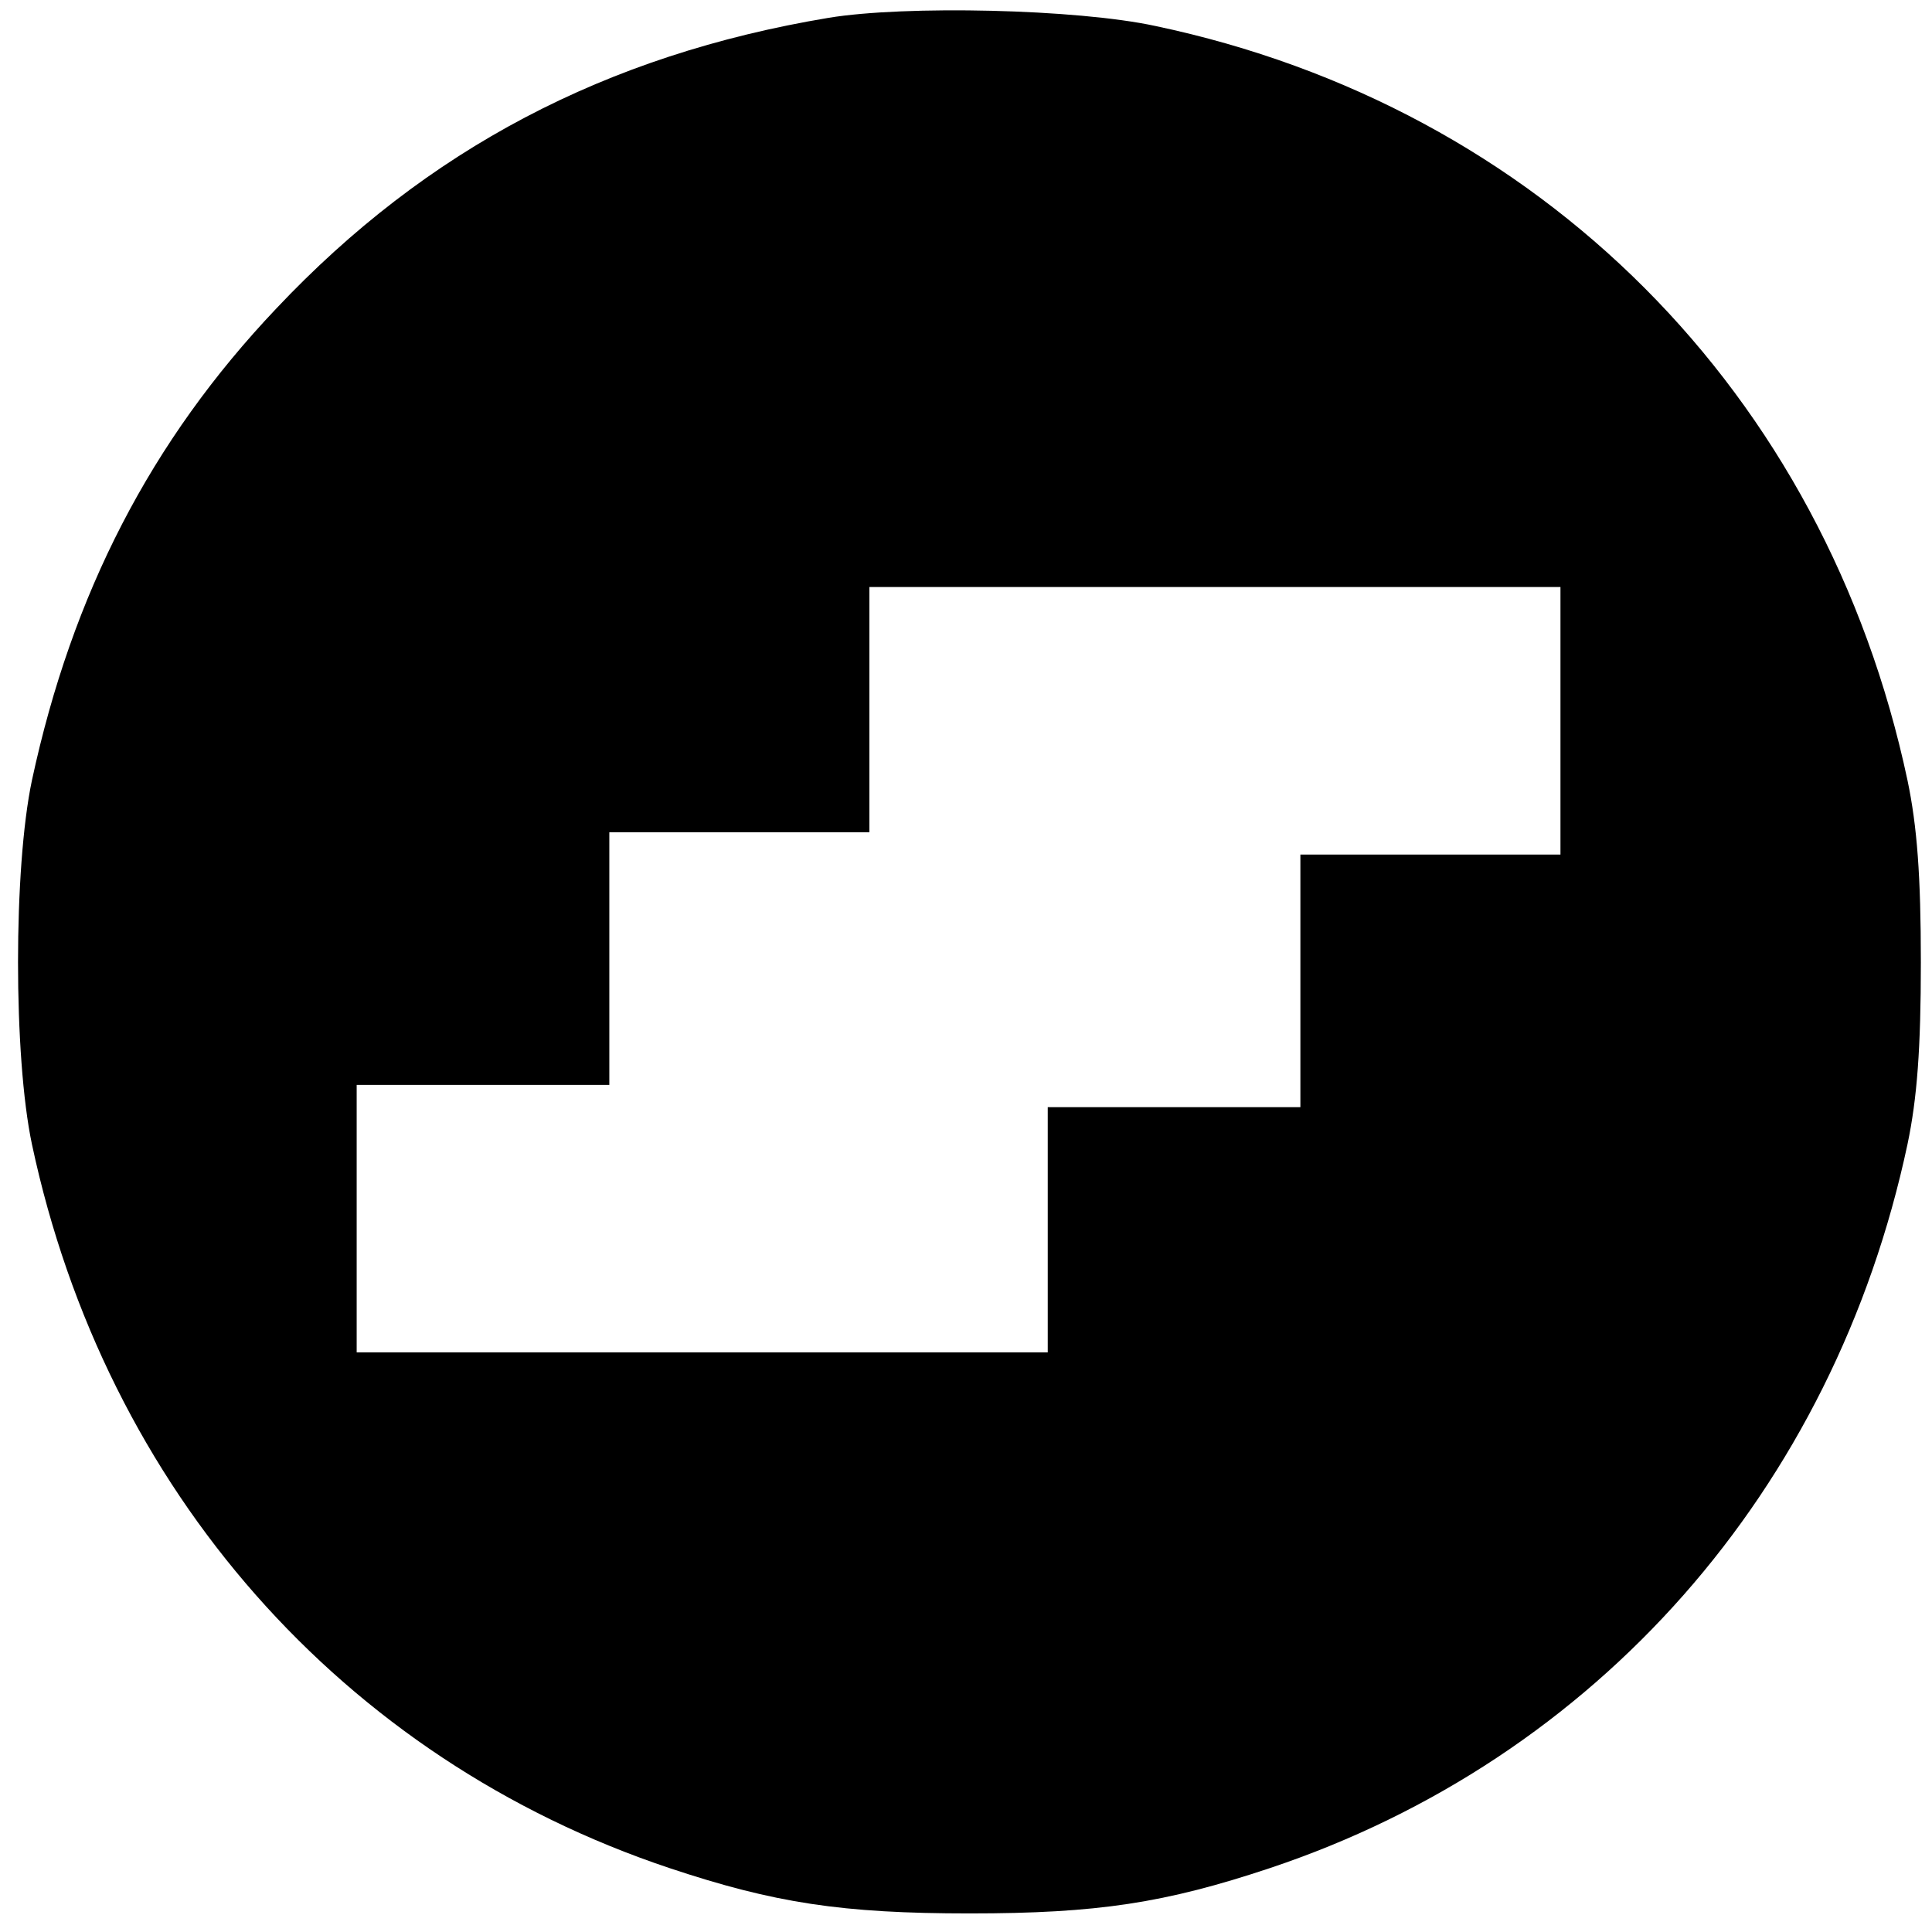
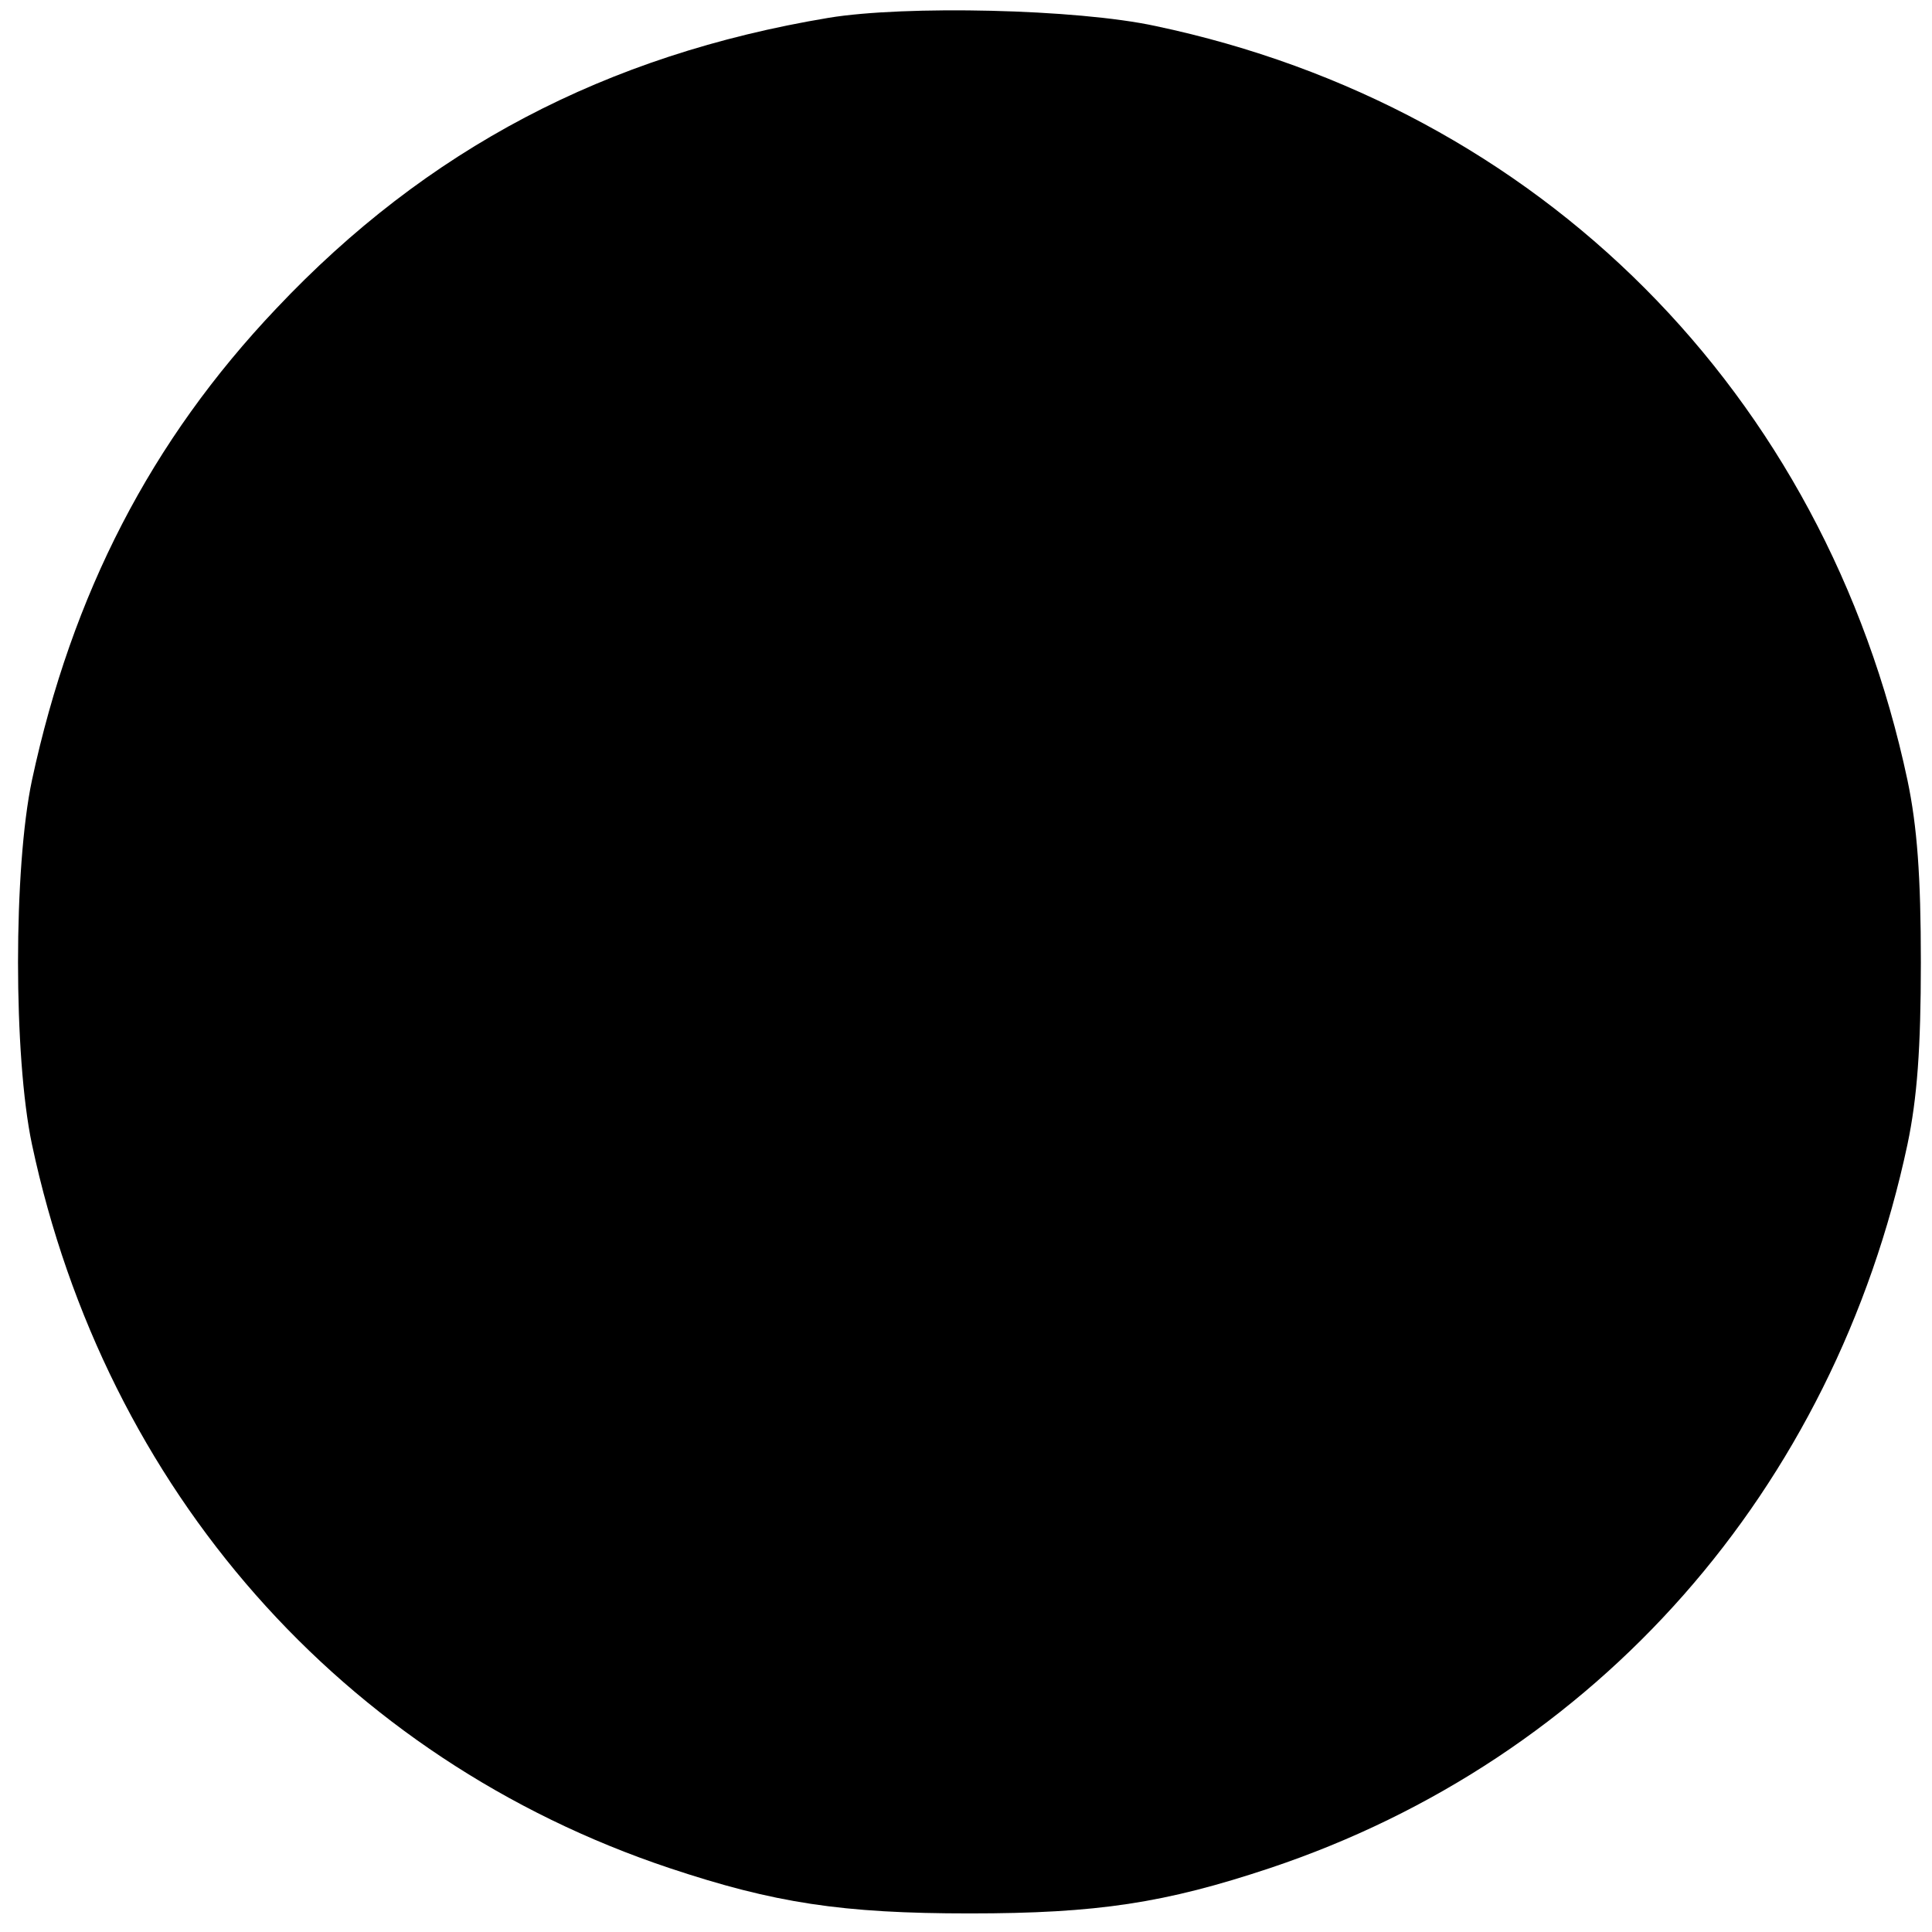
<svg xmlns="http://www.w3.org/2000/svg" version="1.0" width="260pt" height="260pt" viewBox="0 0 260 260" preserveAspectRatio="xMidYMid meet">
  <g transform="translate(0,260) scale(0.1,-0.1)" fill="#000000" stroke="none">
-     <path d="M1115 2576 c-300 -50 -541 -177 -743 -391 -169 -178 -275 -384 -329 -635 -25 -118 -25 -372 0 -490 99 -465 418 -827 858 -974 141 -47 232 -61 404 -61 172 0 263 14 404 61 440 147 759 509 858 974 13 62 18 129 18 245 0 116 -5 183 -18 245 -111 522 -495 906 -1012 1015 -106 23 -337 28 -440 11z m985 -946 l0 -180 -175 0 -175 0 0 -170 0 -170 -170 0 -170 0 0 -165 0 -165 -465 0 -465 0 0 180 0 180 170 0 170 0 0 170 0 170 175 0 175 0 0 165 0 165 465 0 465 0 0 -180z" />
+     <path d="M1115 2576 c-300 -50 -541 -177 -743 -391 -169 -178 -275 -384 -329 -635 -25 -118 -25 -372 0 -490 99 -465 418 -827 858 -974 141 -47 232 -61 404 -61 172 0 263 14 404 61 440 147 759 509 858 974 13 62 18 129 18 245 0 116 -5 183 -18 245 -111 522 -495 906 -1012 1015 -106 23 -337 28 -440 11z m985 -946 z" />
  </g>
</svg>